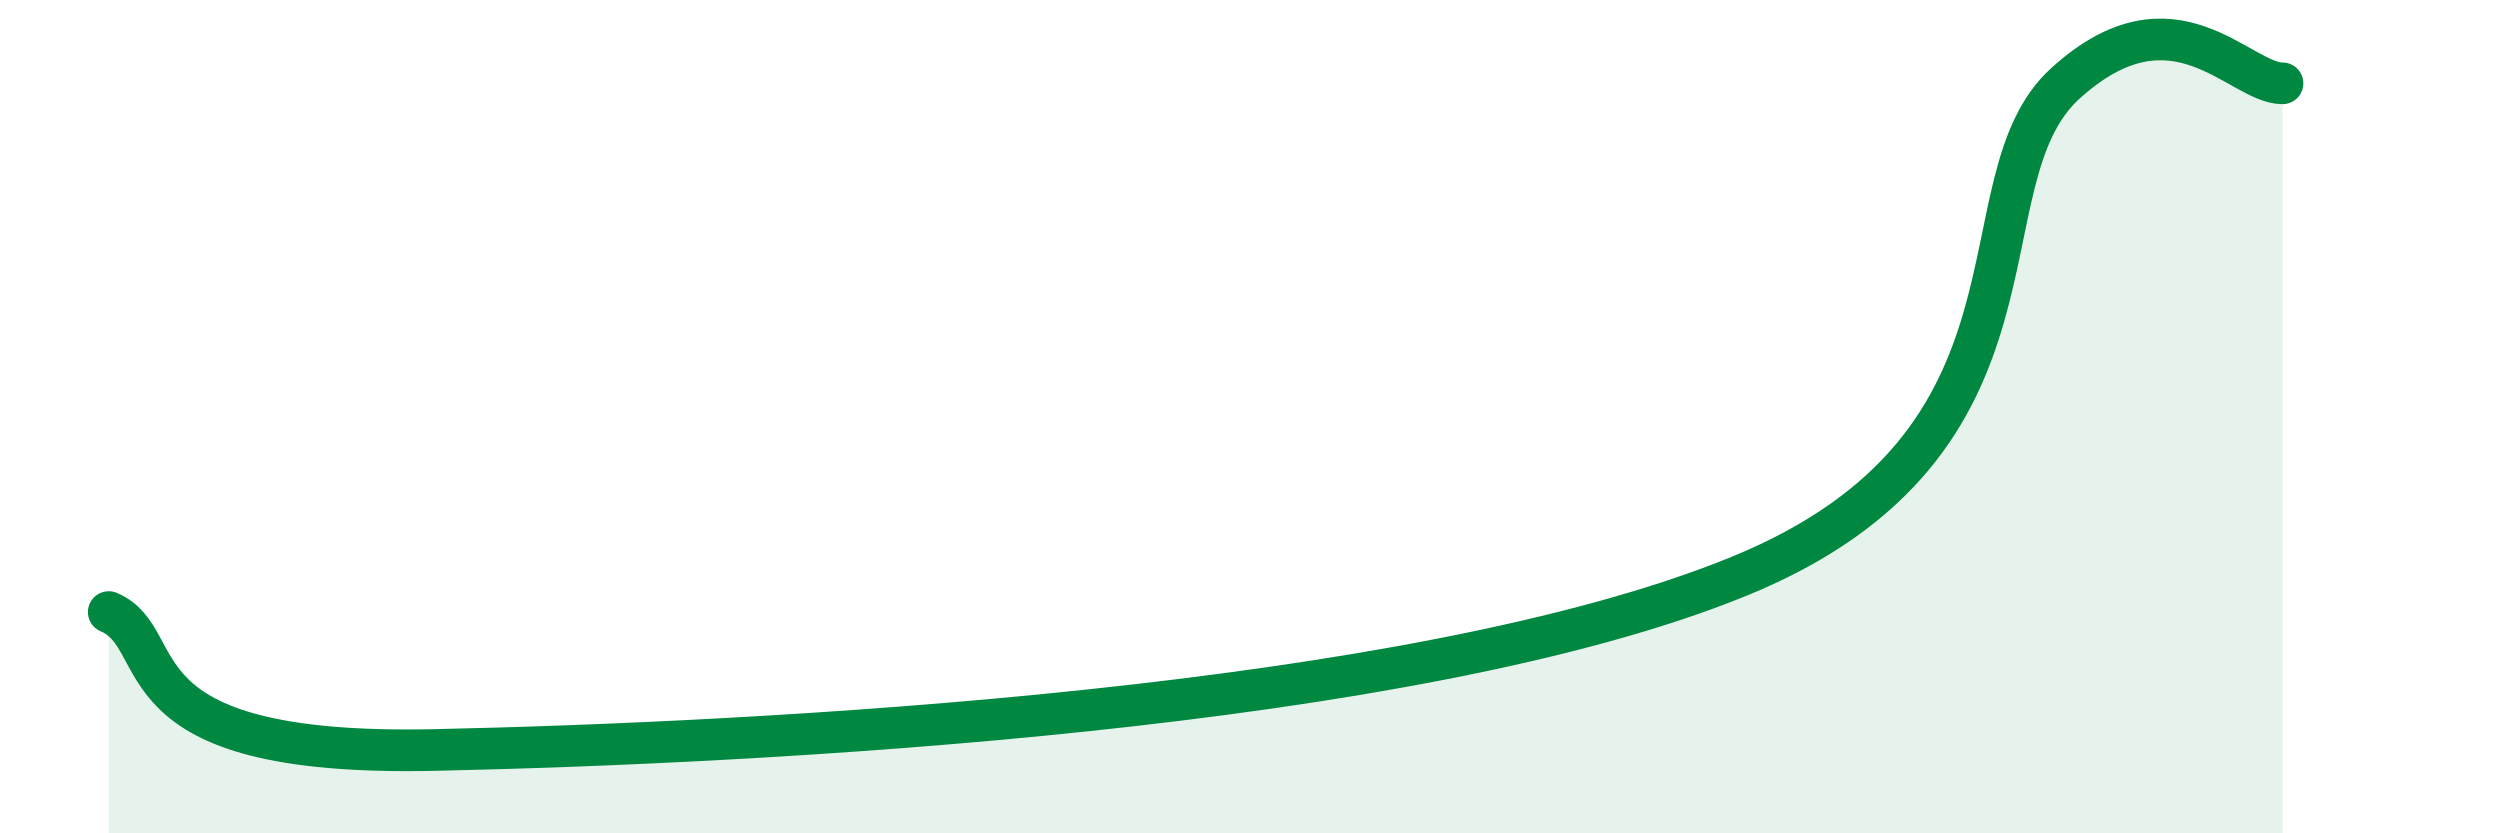
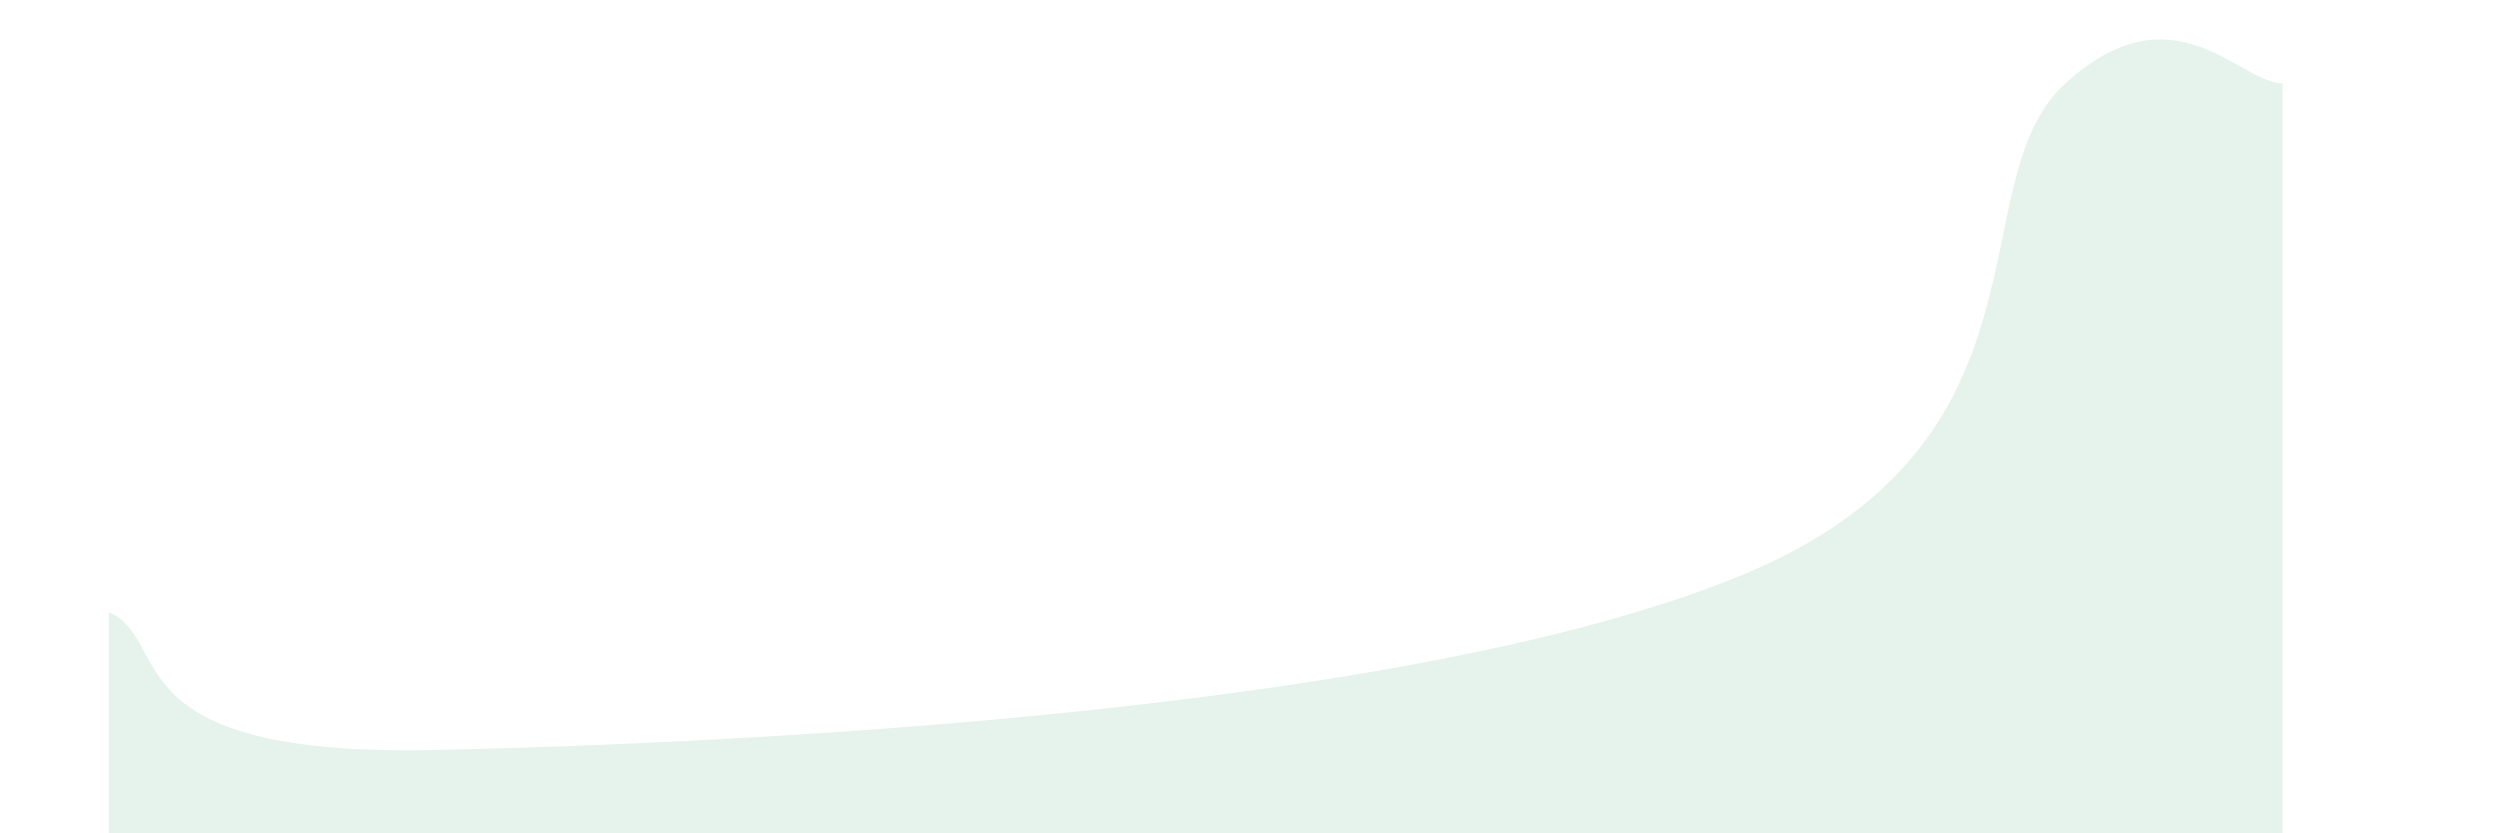
<svg xmlns="http://www.w3.org/2000/svg" width="60" height="20" viewBox="0 0 60 20">
-   <path d="M 2.61,14.69 C 4.17,15.35 2.6,18.17 10.43,18 C 18.26,17.83 33.91,17.03 41.74,13.83 C 49.57,10.63 46.96,4.37 49.57,2 C 52.18,-0.37 53.74,2 54.78,2L54.78 20L2.61 20Z" fill="#008740" opacity="0.1" stroke-linecap="round" stroke-linejoin="round" />
-   <path d="M 2.61,14.69 C 4.17,15.35 2.6,18.17 10.43,18 C 18.26,17.83 33.91,17.03 41.74,13.83 C 49.57,10.63 46.96,4.37 49.57,2 C 52.18,-0.37 53.74,2 54.78,2" stroke="#008740" stroke-width="1" fill="none" stroke-linecap="round" stroke-linejoin="round" />
+   <path d="M 2.61,14.69 C 4.17,15.35 2.6,18.17 10.43,18 C 18.26,17.83 33.91,17.03 41.74,13.83 C 49.57,10.63 46.96,4.37 49.57,2 C 52.18,-0.37 53.74,2 54.78,2L54.78 20L2.61 20" fill="#008740" opacity="0.1" stroke-linecap="round" stroke-linejoin="round" />
</svg>